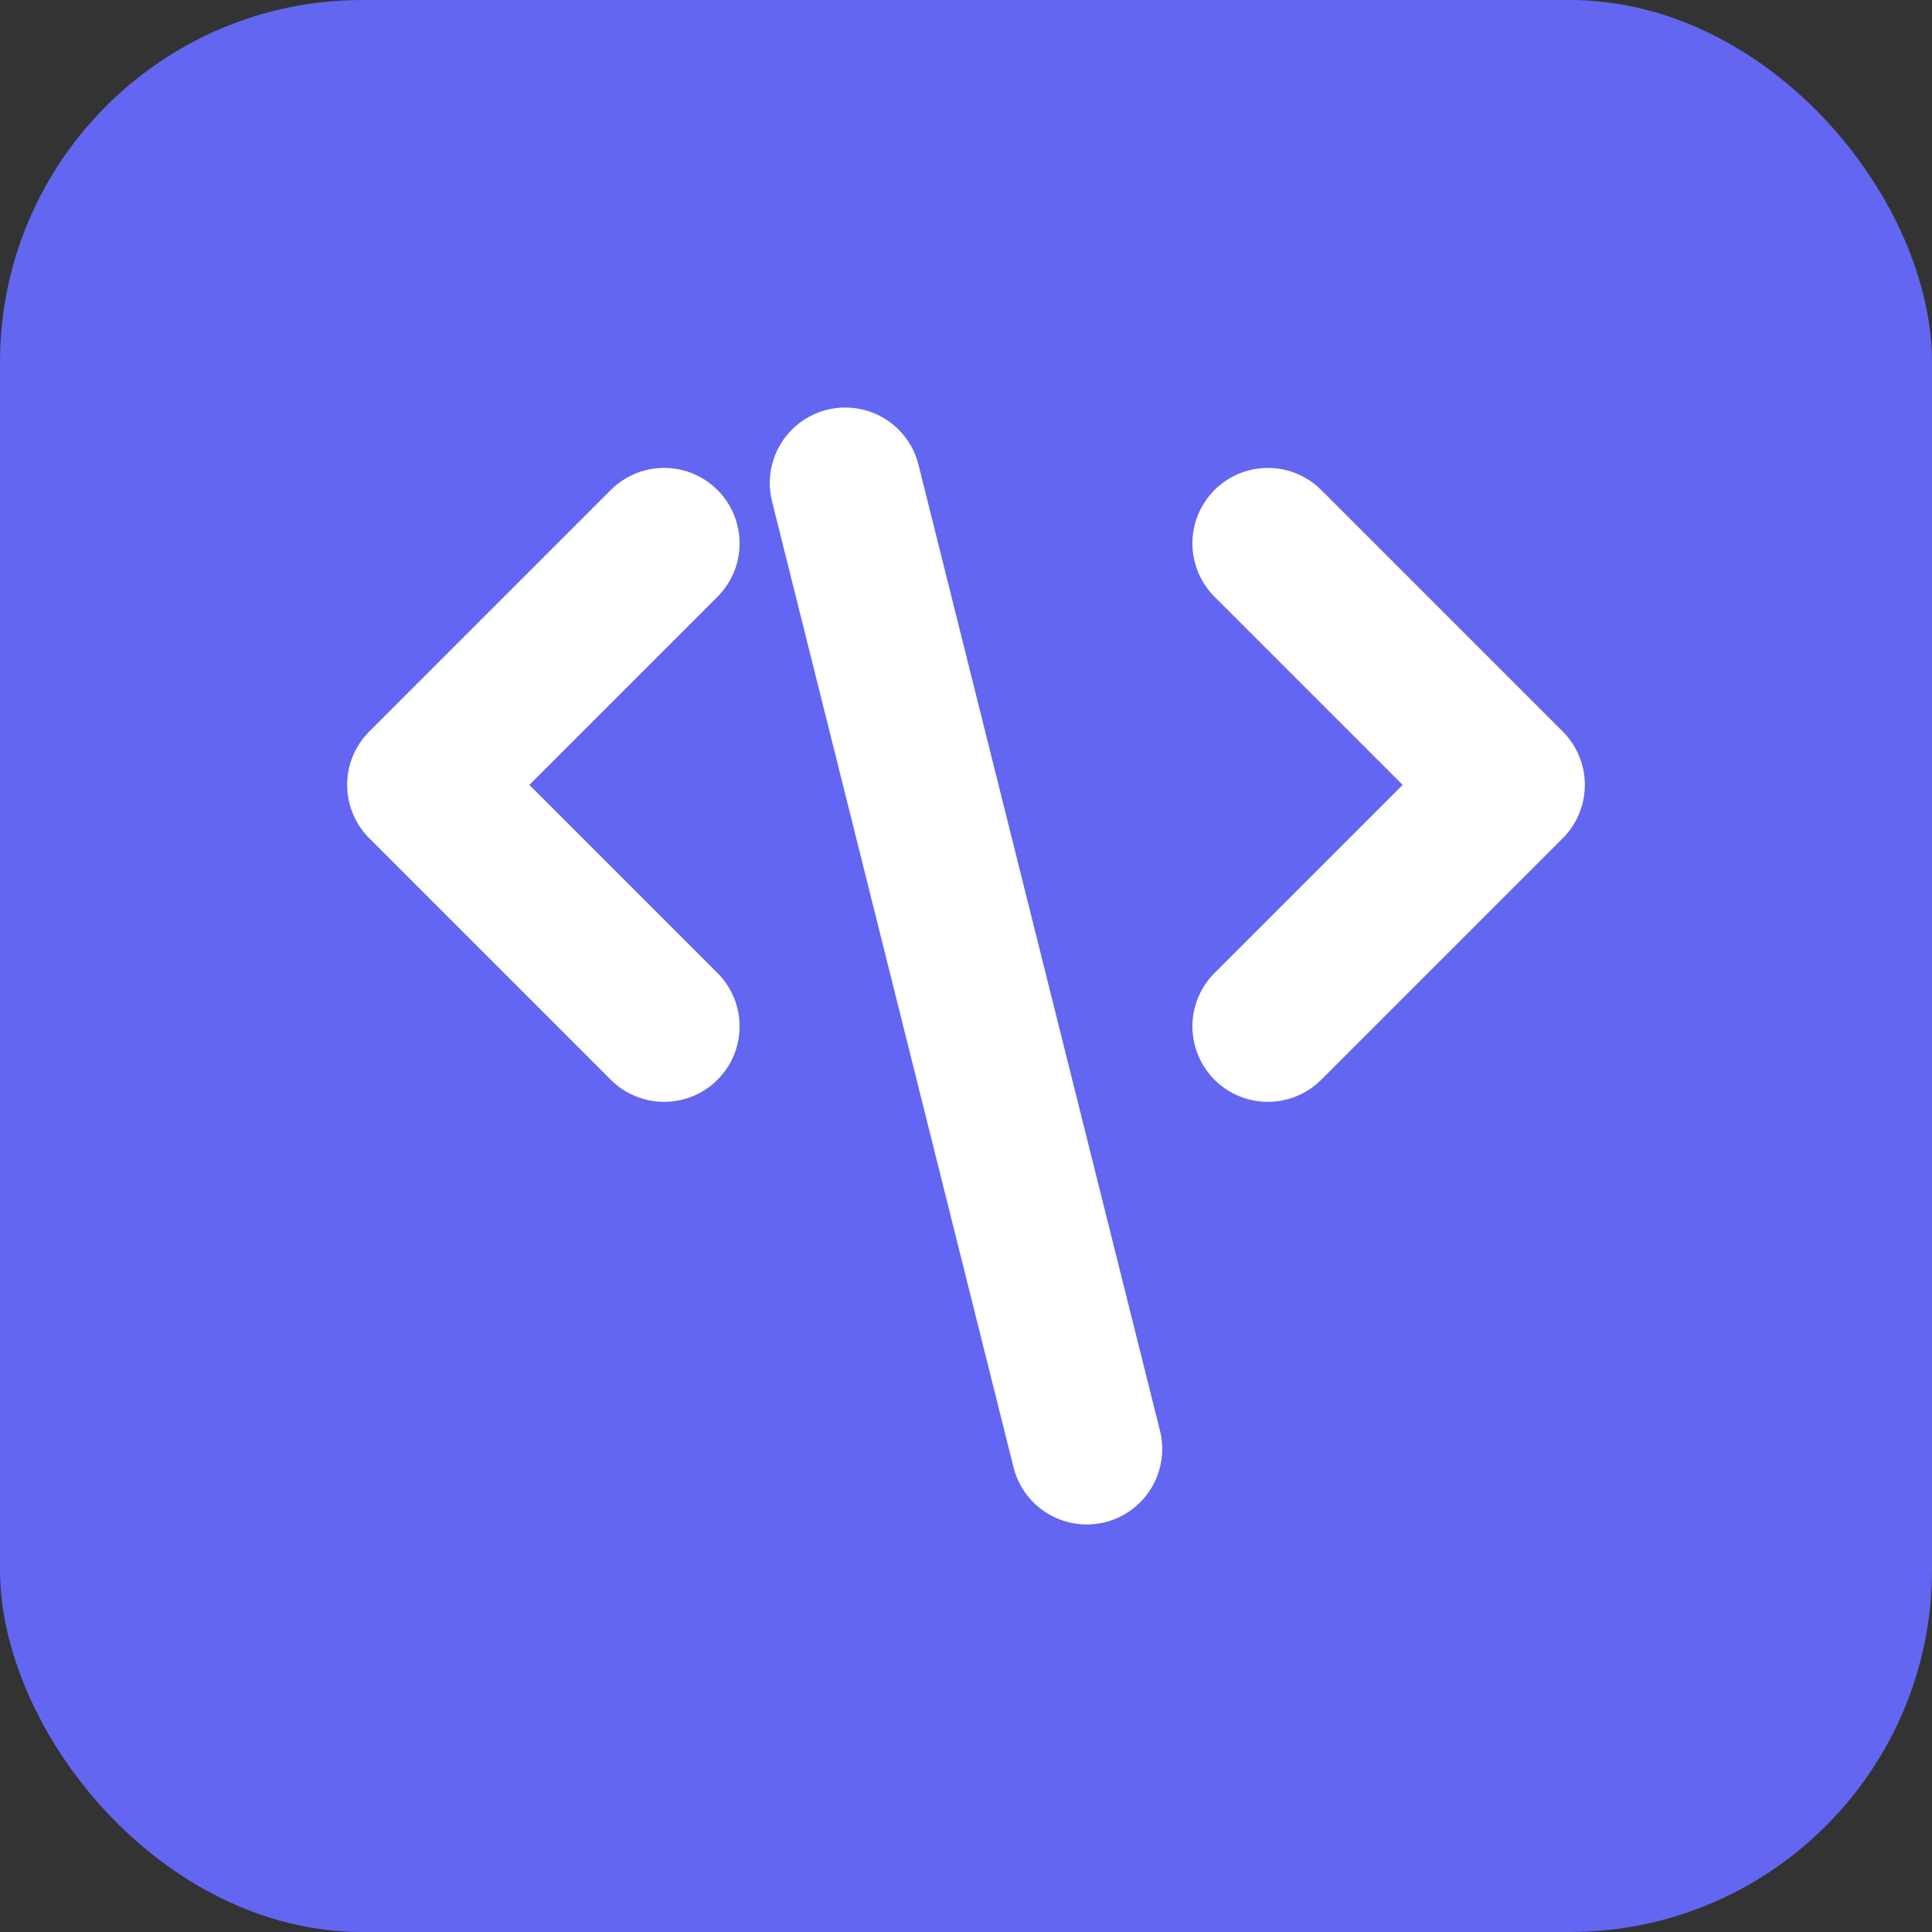
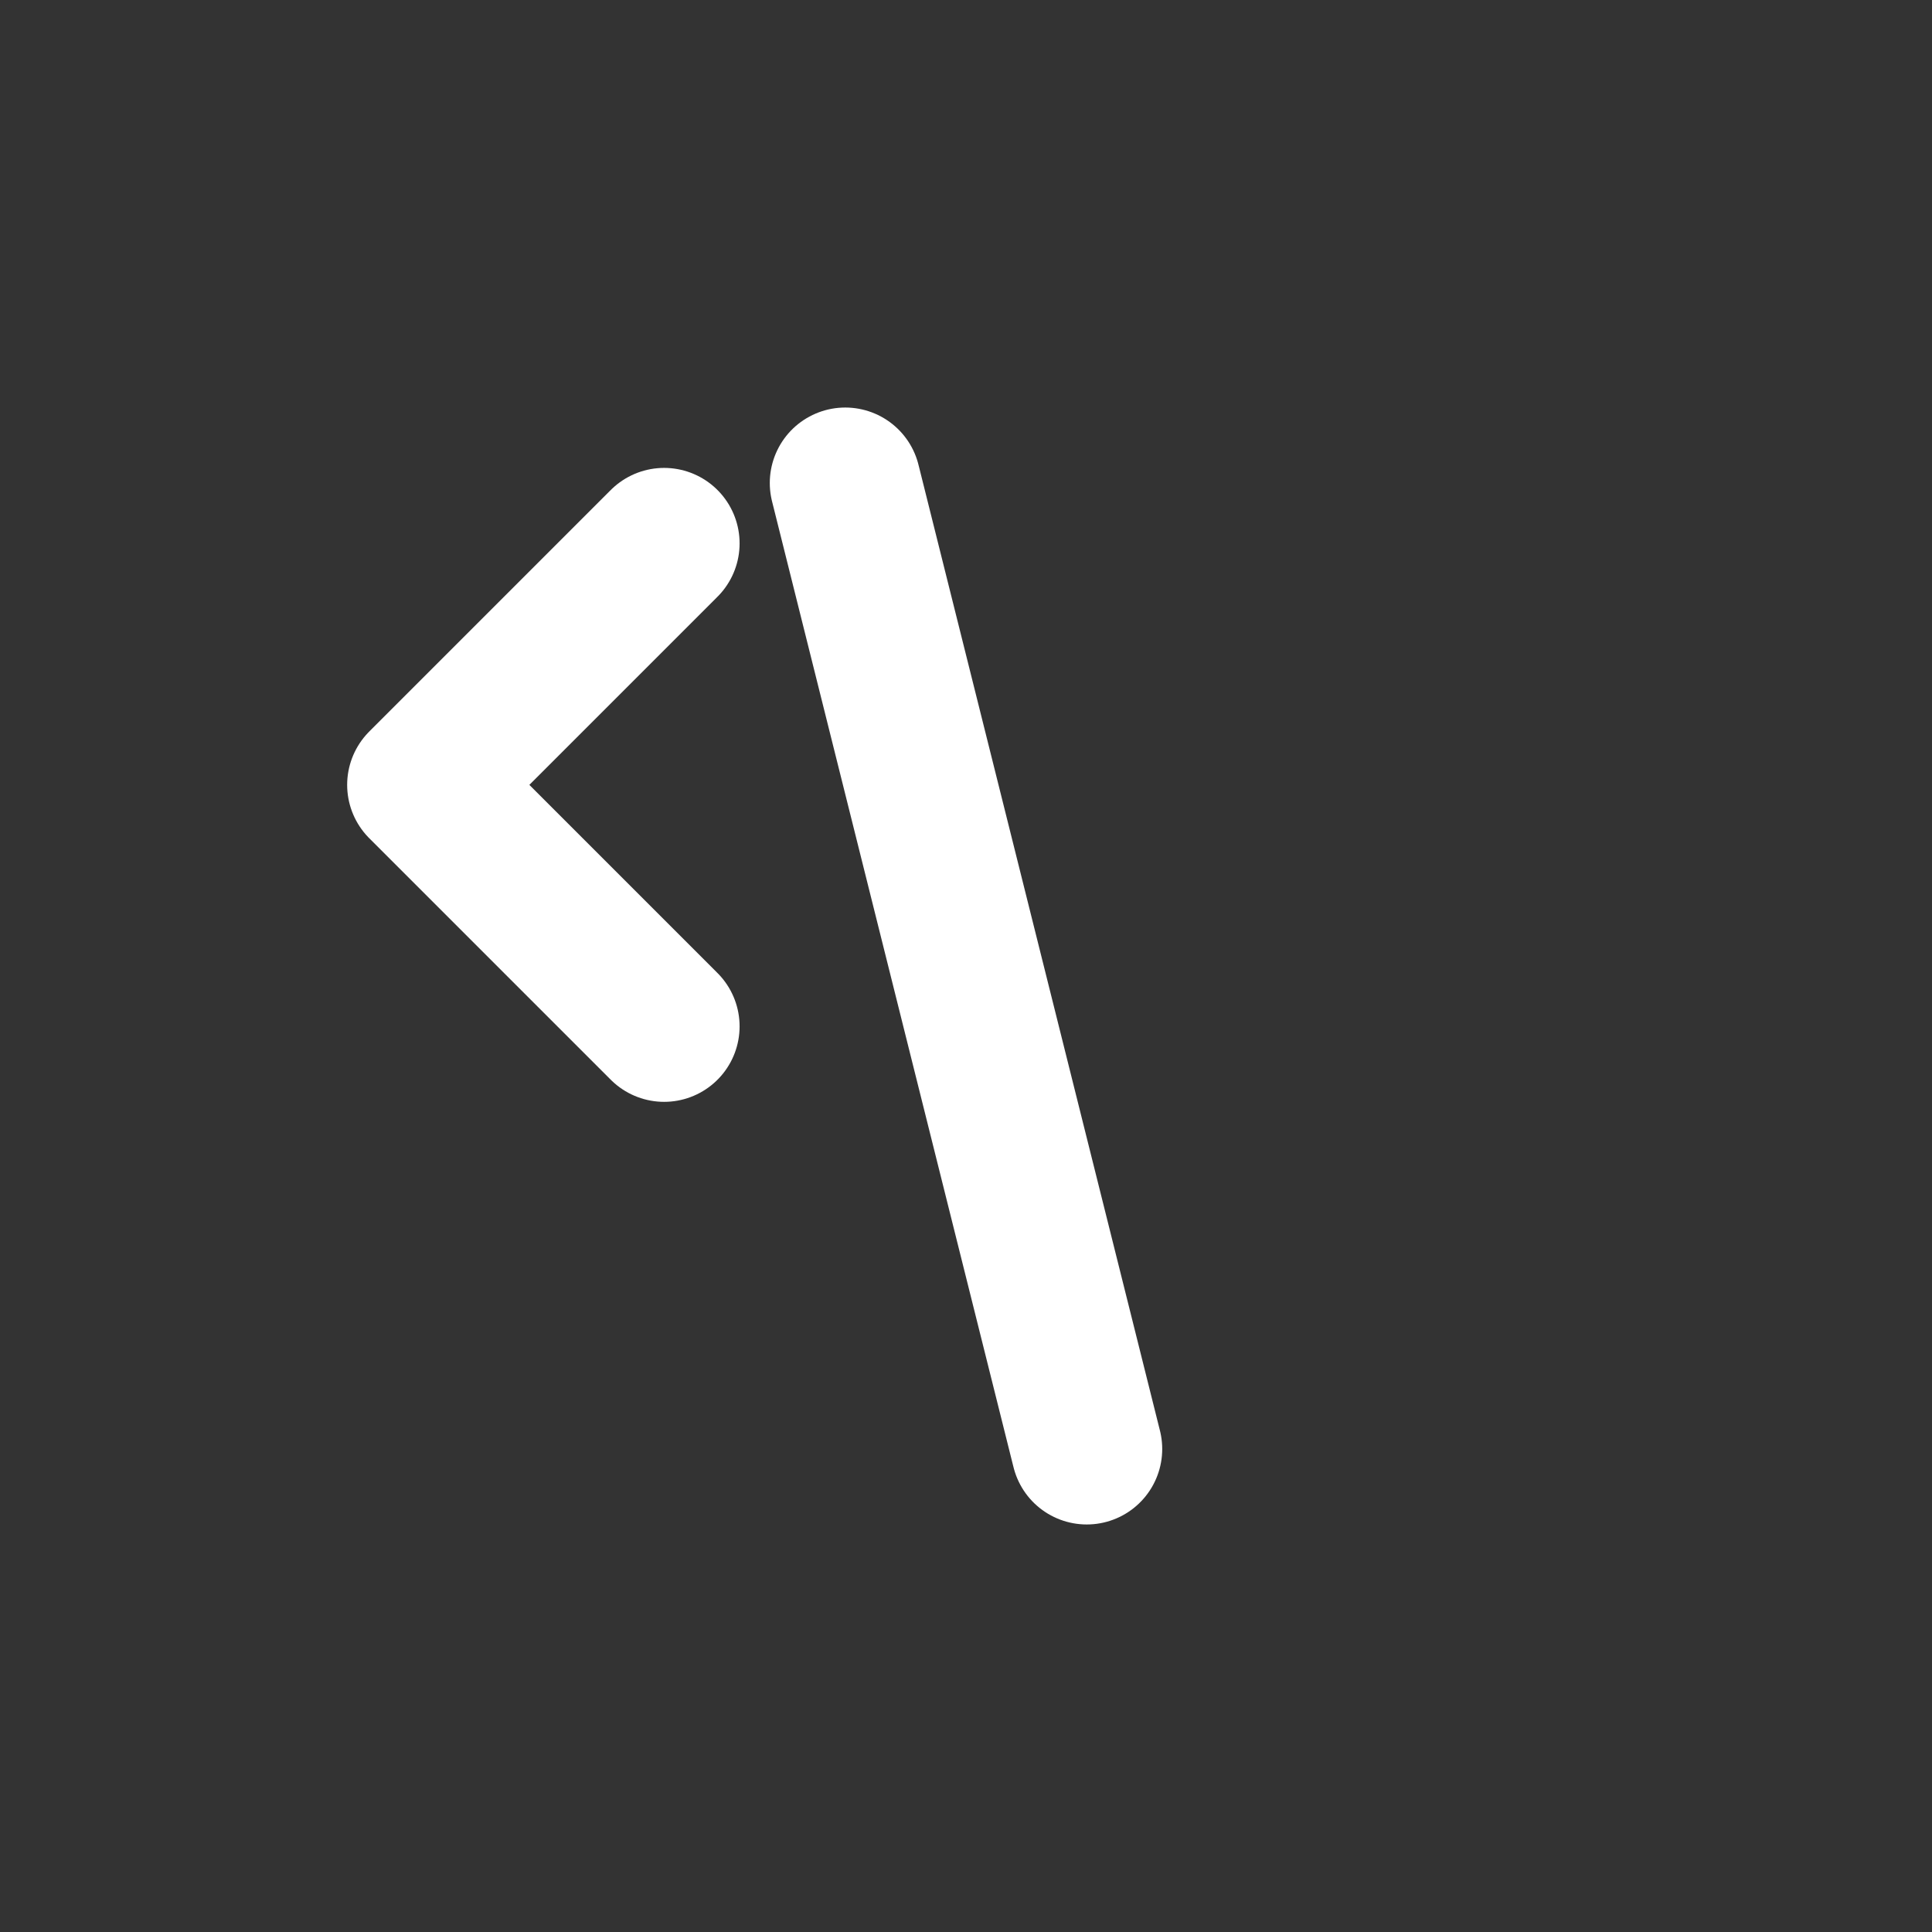
<svg xmlns="http://www.w3.org/2000/svg" width="32" height="32" viewBox="0 0 32 32" fill="none">
  <rect x="0" y="0" width="32" height="32" fill="#333333" stroke="none" />
-   <rect width="32" height="32" rx="6" fill="#6366f1" />
  <path d="M11 9L7 13L11 17" stroke="white" stroke-width="2.5" stroke-linecap="round" stroke-linejoin="round" />
-   <path d="M21 9L25 13L21 17" stroke="white" stroke-width="2.5" stroke-linecap="round" stroke-linejoin="round" />
  <path d="M18 24L14 8" stroke="white" stroke-width="2.5" stroke-linecap="round" />
</svg>